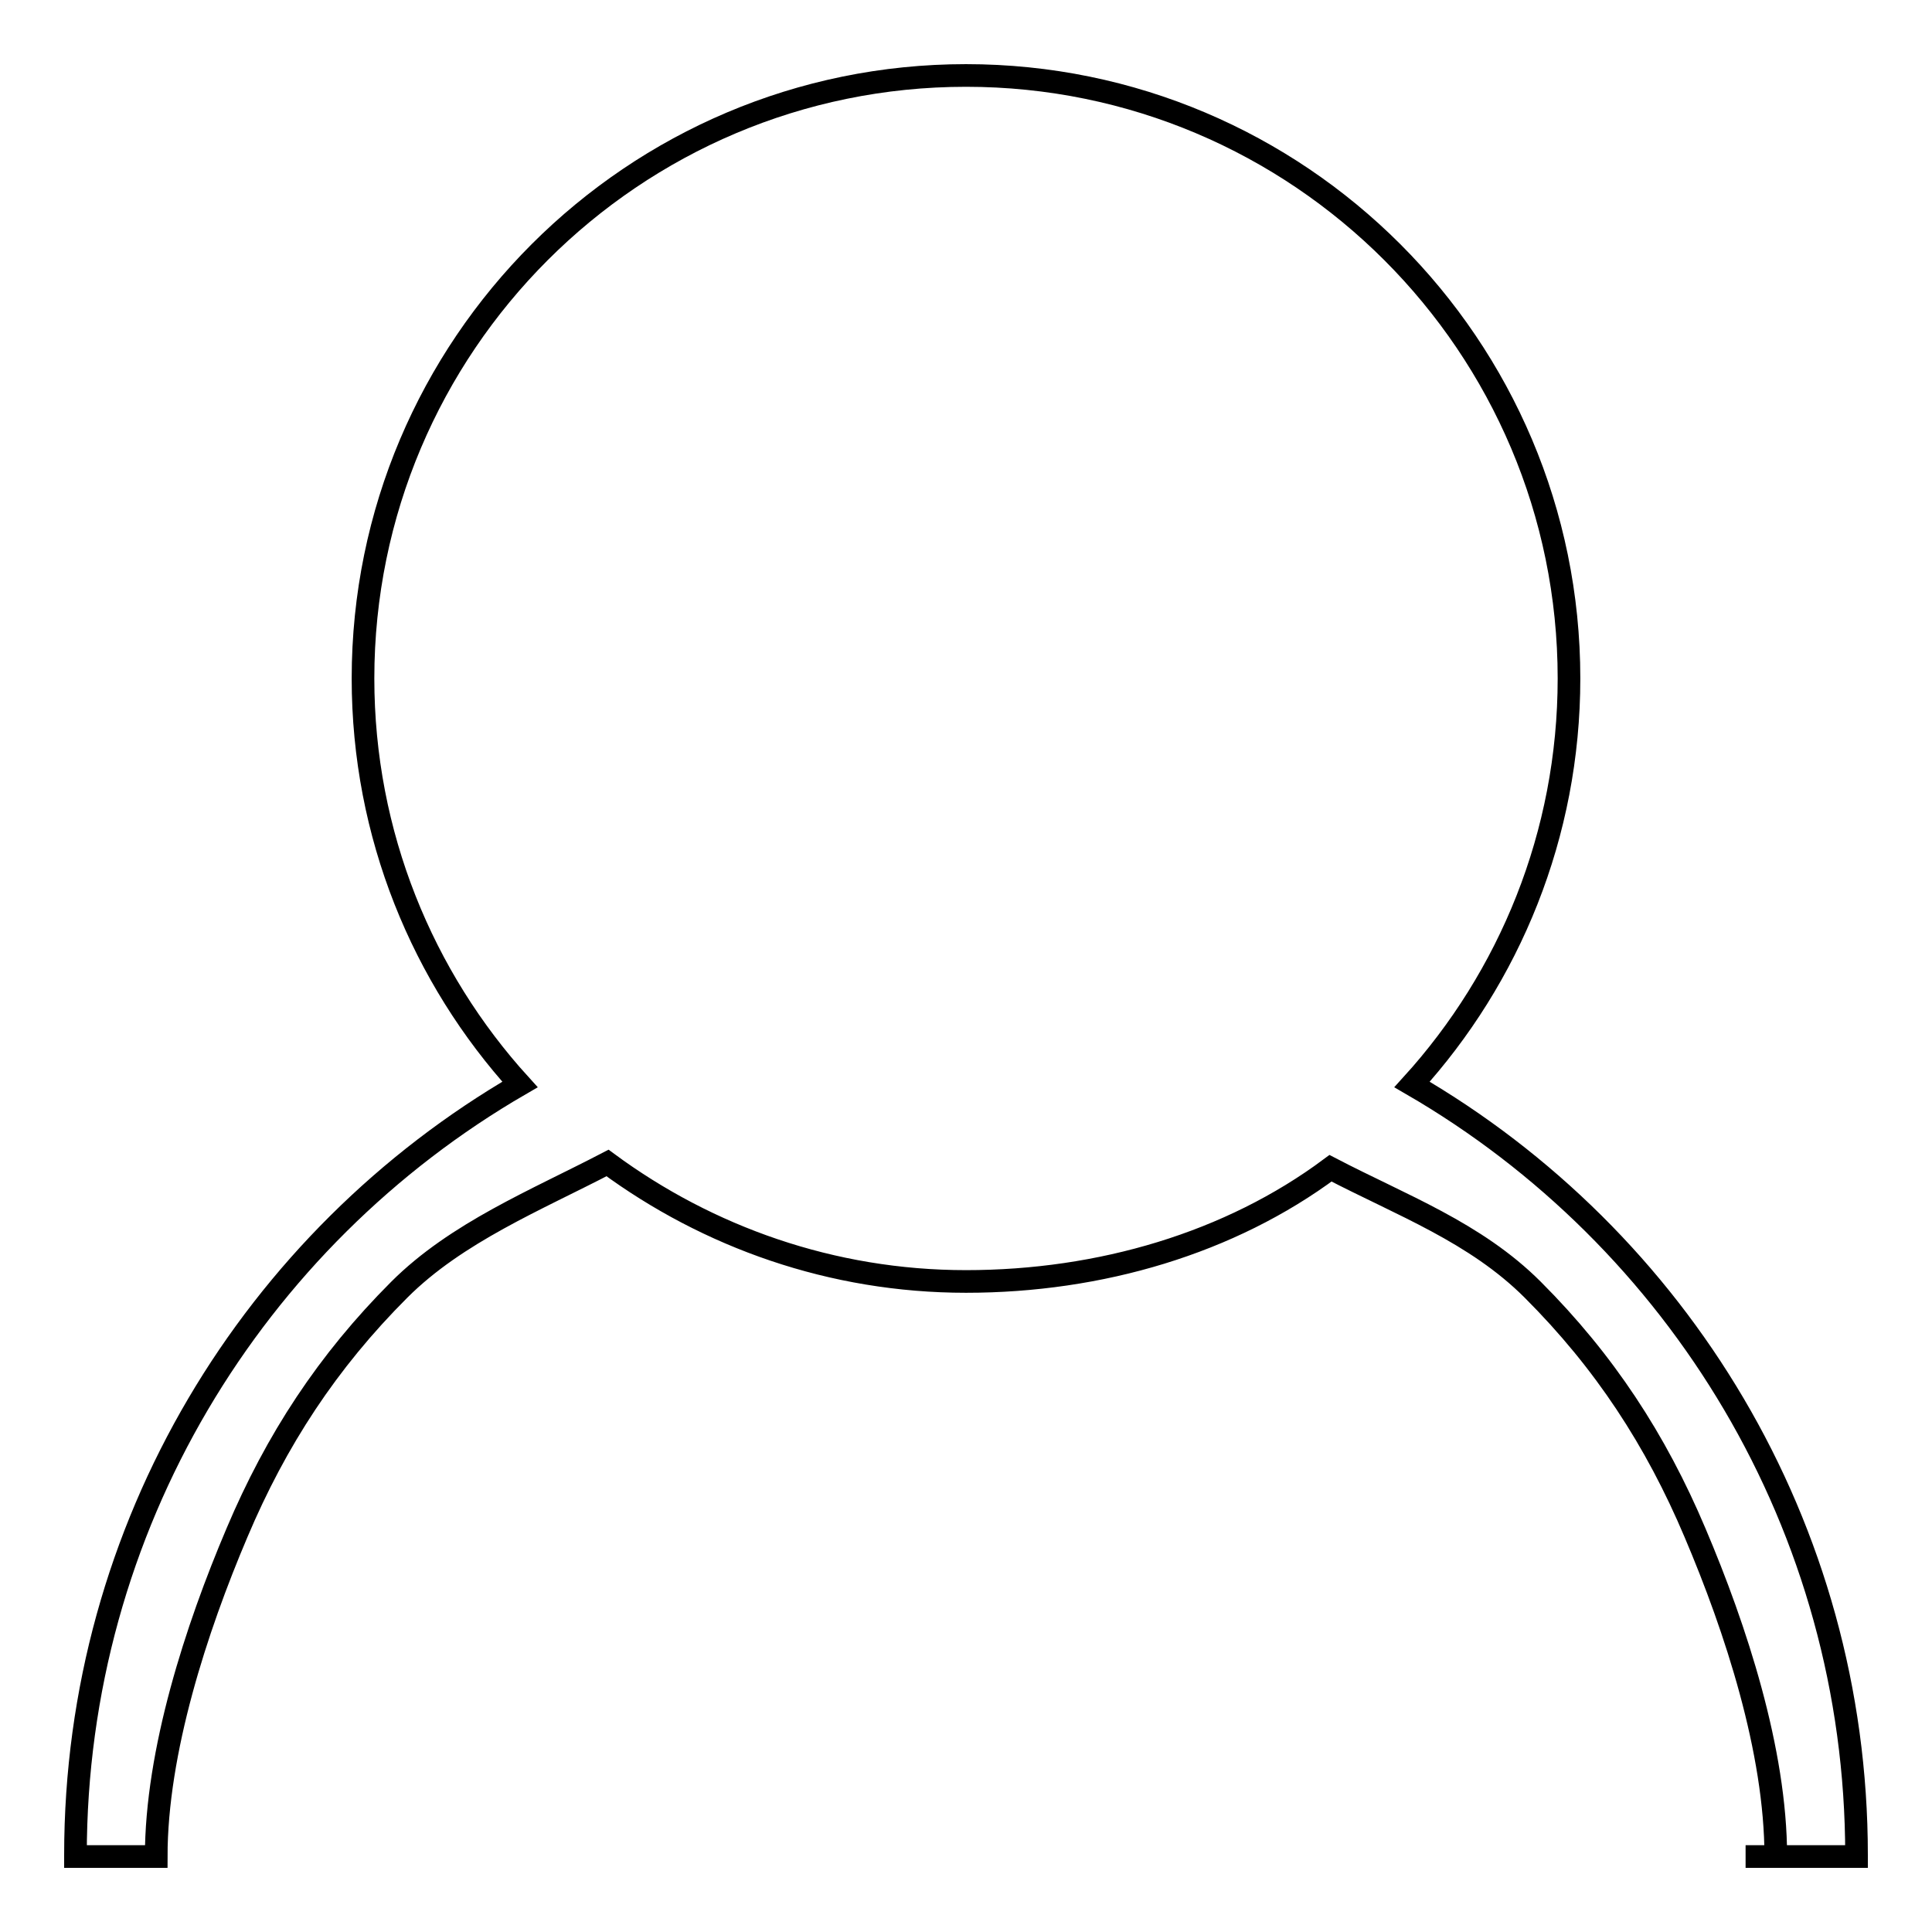
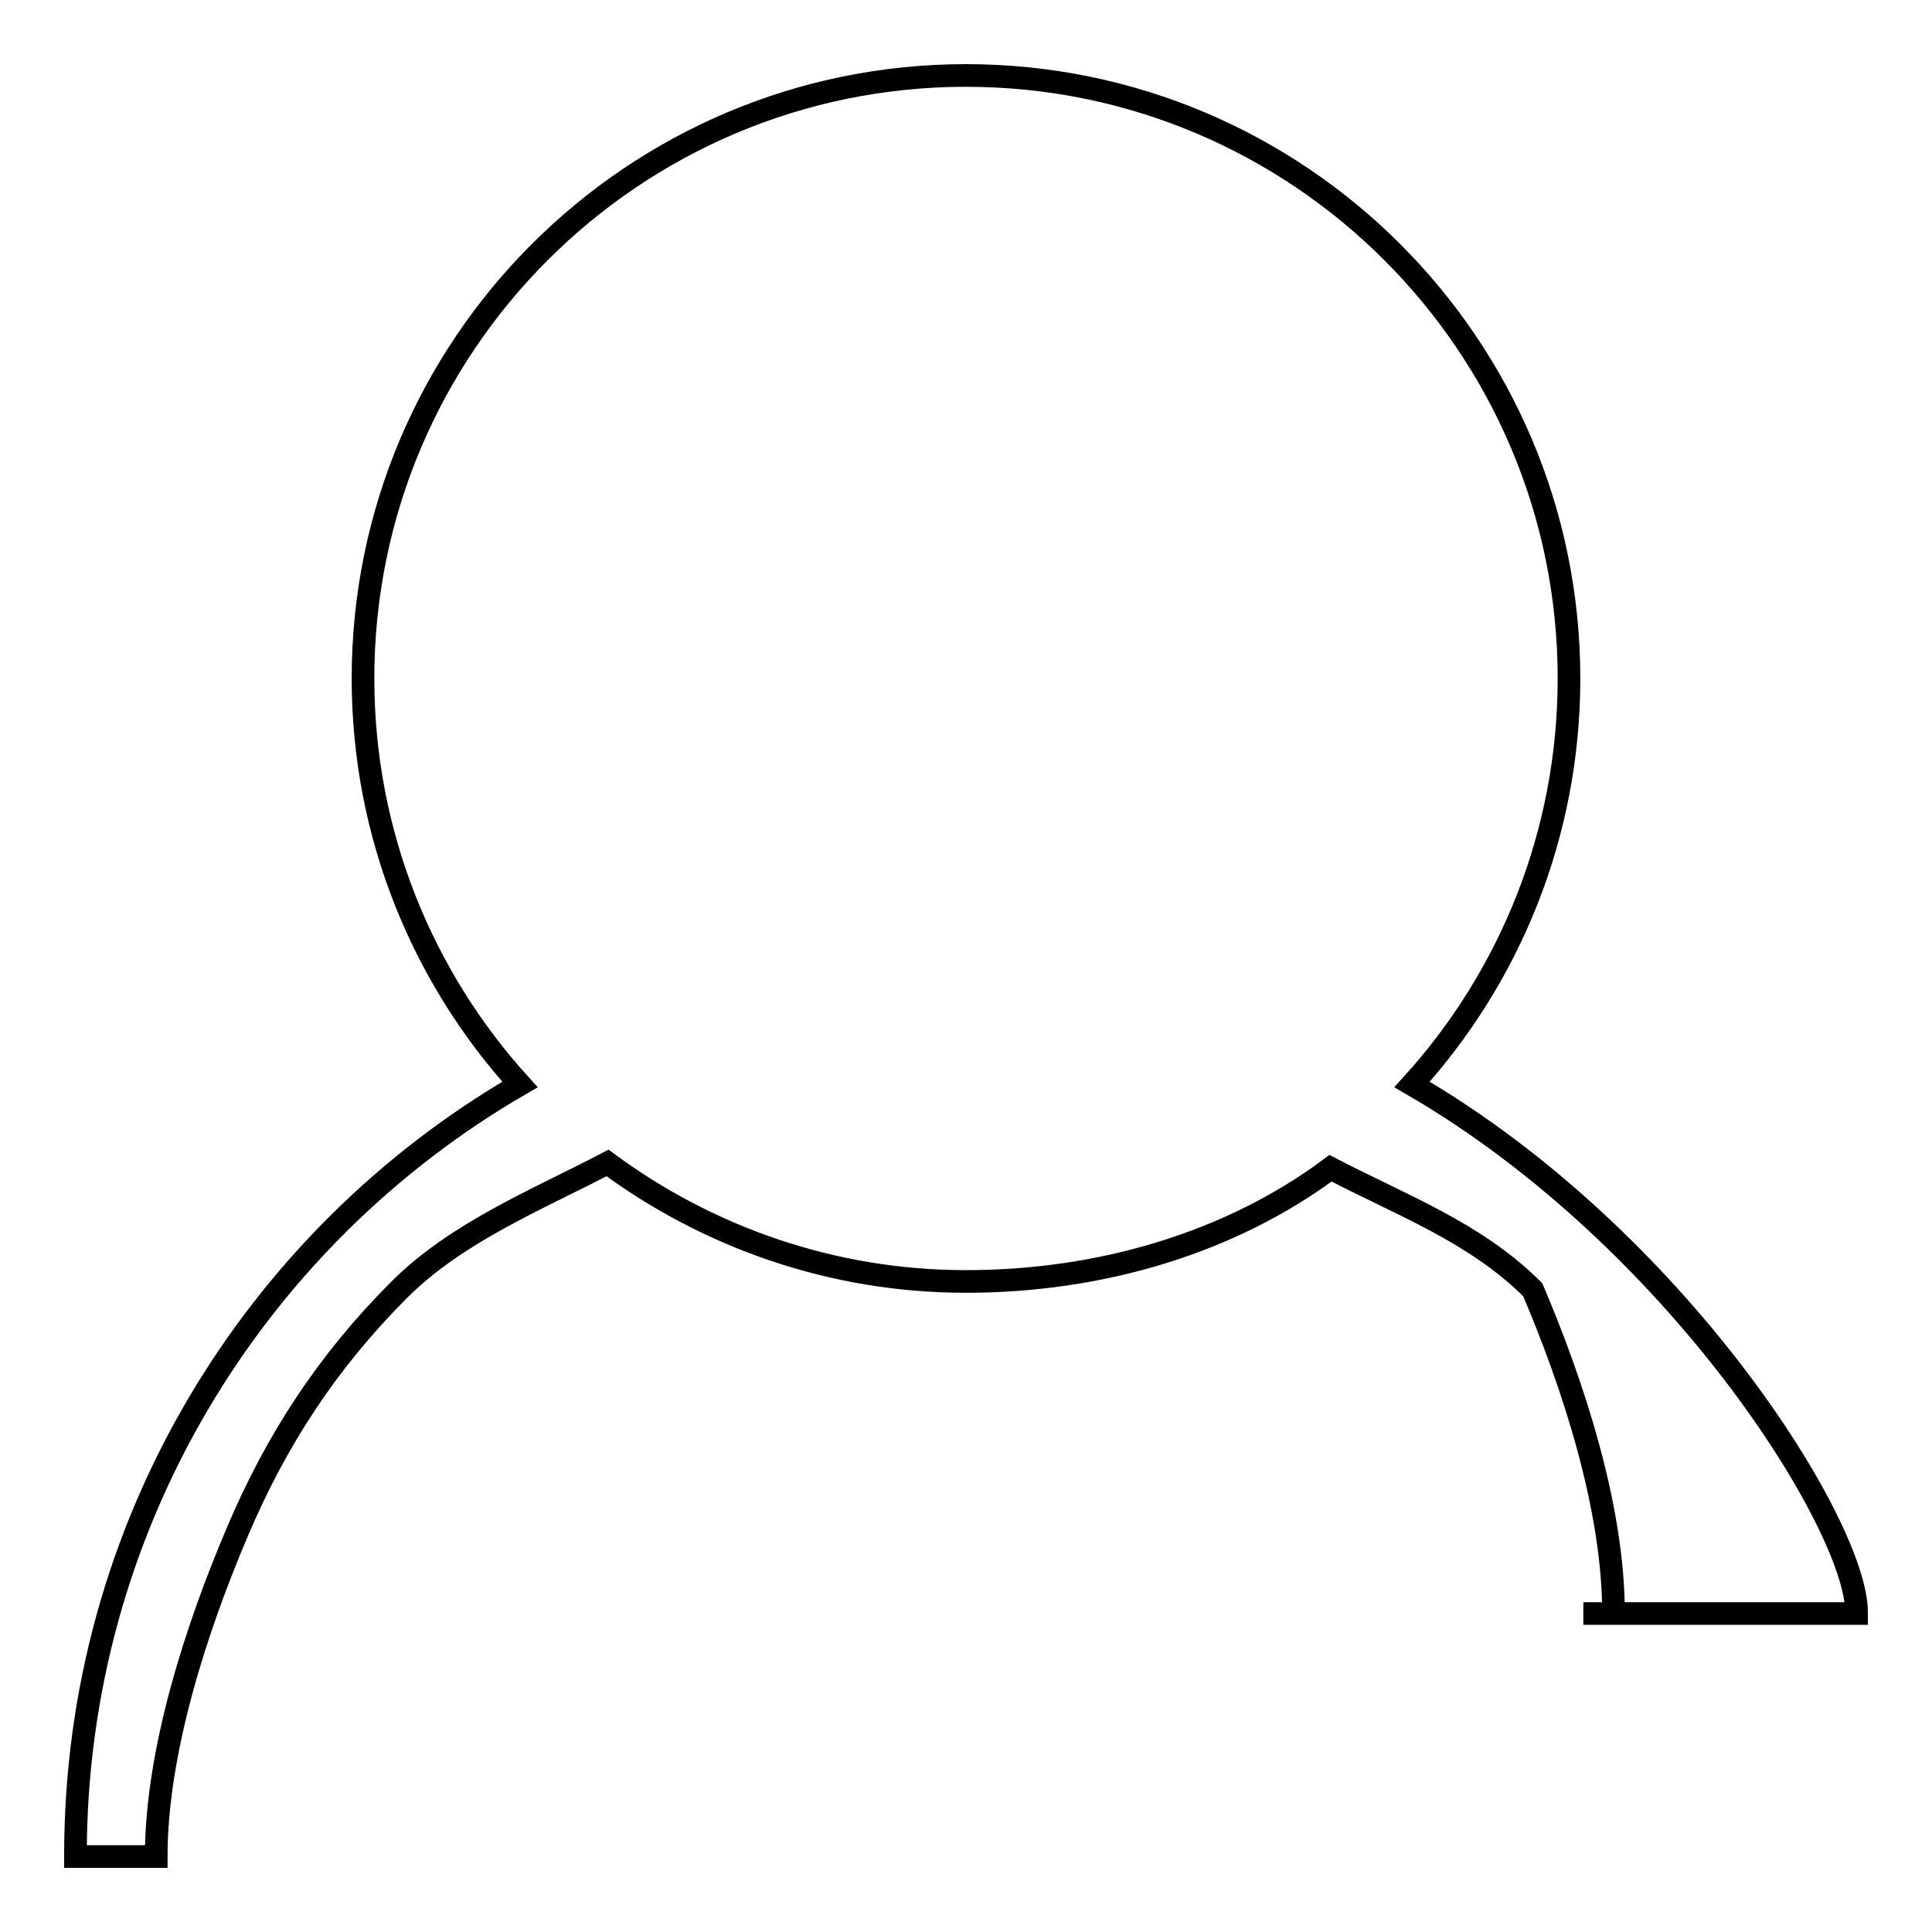
<svg xmlns="http://www.w3.org/2000/svg" version="1.1" x="0px" y="0px" viewBox="0 0 256 256" enable-background="new 0 0 256 256" xml:space="preserve">
  <g>
    <g>
-       <path stroke-width="3" fill-opacity="0" stroke="#000000" d="M187.1,143.7c12.9-14.2,20.8-33.1,20.8-53.8c0-44.1-35.8-79.9-79.9-79.9c-44.1,0-79.9,35.8-79.9,79.9c0,20.7,7.9,39.6,20.8,53.8C33.7,164.1,10,202.2,10,245.8v0.2h10.7l0,0c0-13.9,5.3-30.2,10.7-42.9c5.2-12.3,12-22.7,21.5-32.2c7.6-7.6,18.2-11.9,27.6-16.8c13.3,9.8,29.7,15.7,47.5,15.7c17.8,0,35-5.1,48.3-15c9.4,4.9,19.2,8.5,26.8,16.1c9.5,9.5,16.3,19.9,21.5,32.2c5.4,12.7,10.7,28.9,10.7,42.9h-4H246v-0.2C246,202.2,222.3,164.1,187.1,143.7L187.1,143.7z" />
+       <path stroke-width="3" fill-opacity="0" stroke="#000000" d="M187.1,143.7c12.9-14.2,20.8-33.1,20.8-53.8c0-44.1-35.8-79.9-79.9-79.9c-44.1,0-79.9,35.8-79.9,79.9c0,20.7,7.9,39.6,20.8,53.8C33.7,164.1,10,202.2,10,245.8v0.2h10.7l0,0c0-13.9,5.3-30.2,10.7-42.9c5.2-12.3,12-22.7,21.5-32.2c7.6-7.6,18.2-11.9,27.6-16.8c13.3,9.8,29.7,15.7,47.5,15.7c17.8,0,35-5.1,48.3-15c9.4,4.9,19.2,8.5,26.8,16.1c5.4,12.7,10.7,28.9,10.7,42.9h-4H246v-0.2C246,202.2,222.3,164.1,187.1,143.7L187.1,143.7z" />
    </g>
  </g>
</svg>